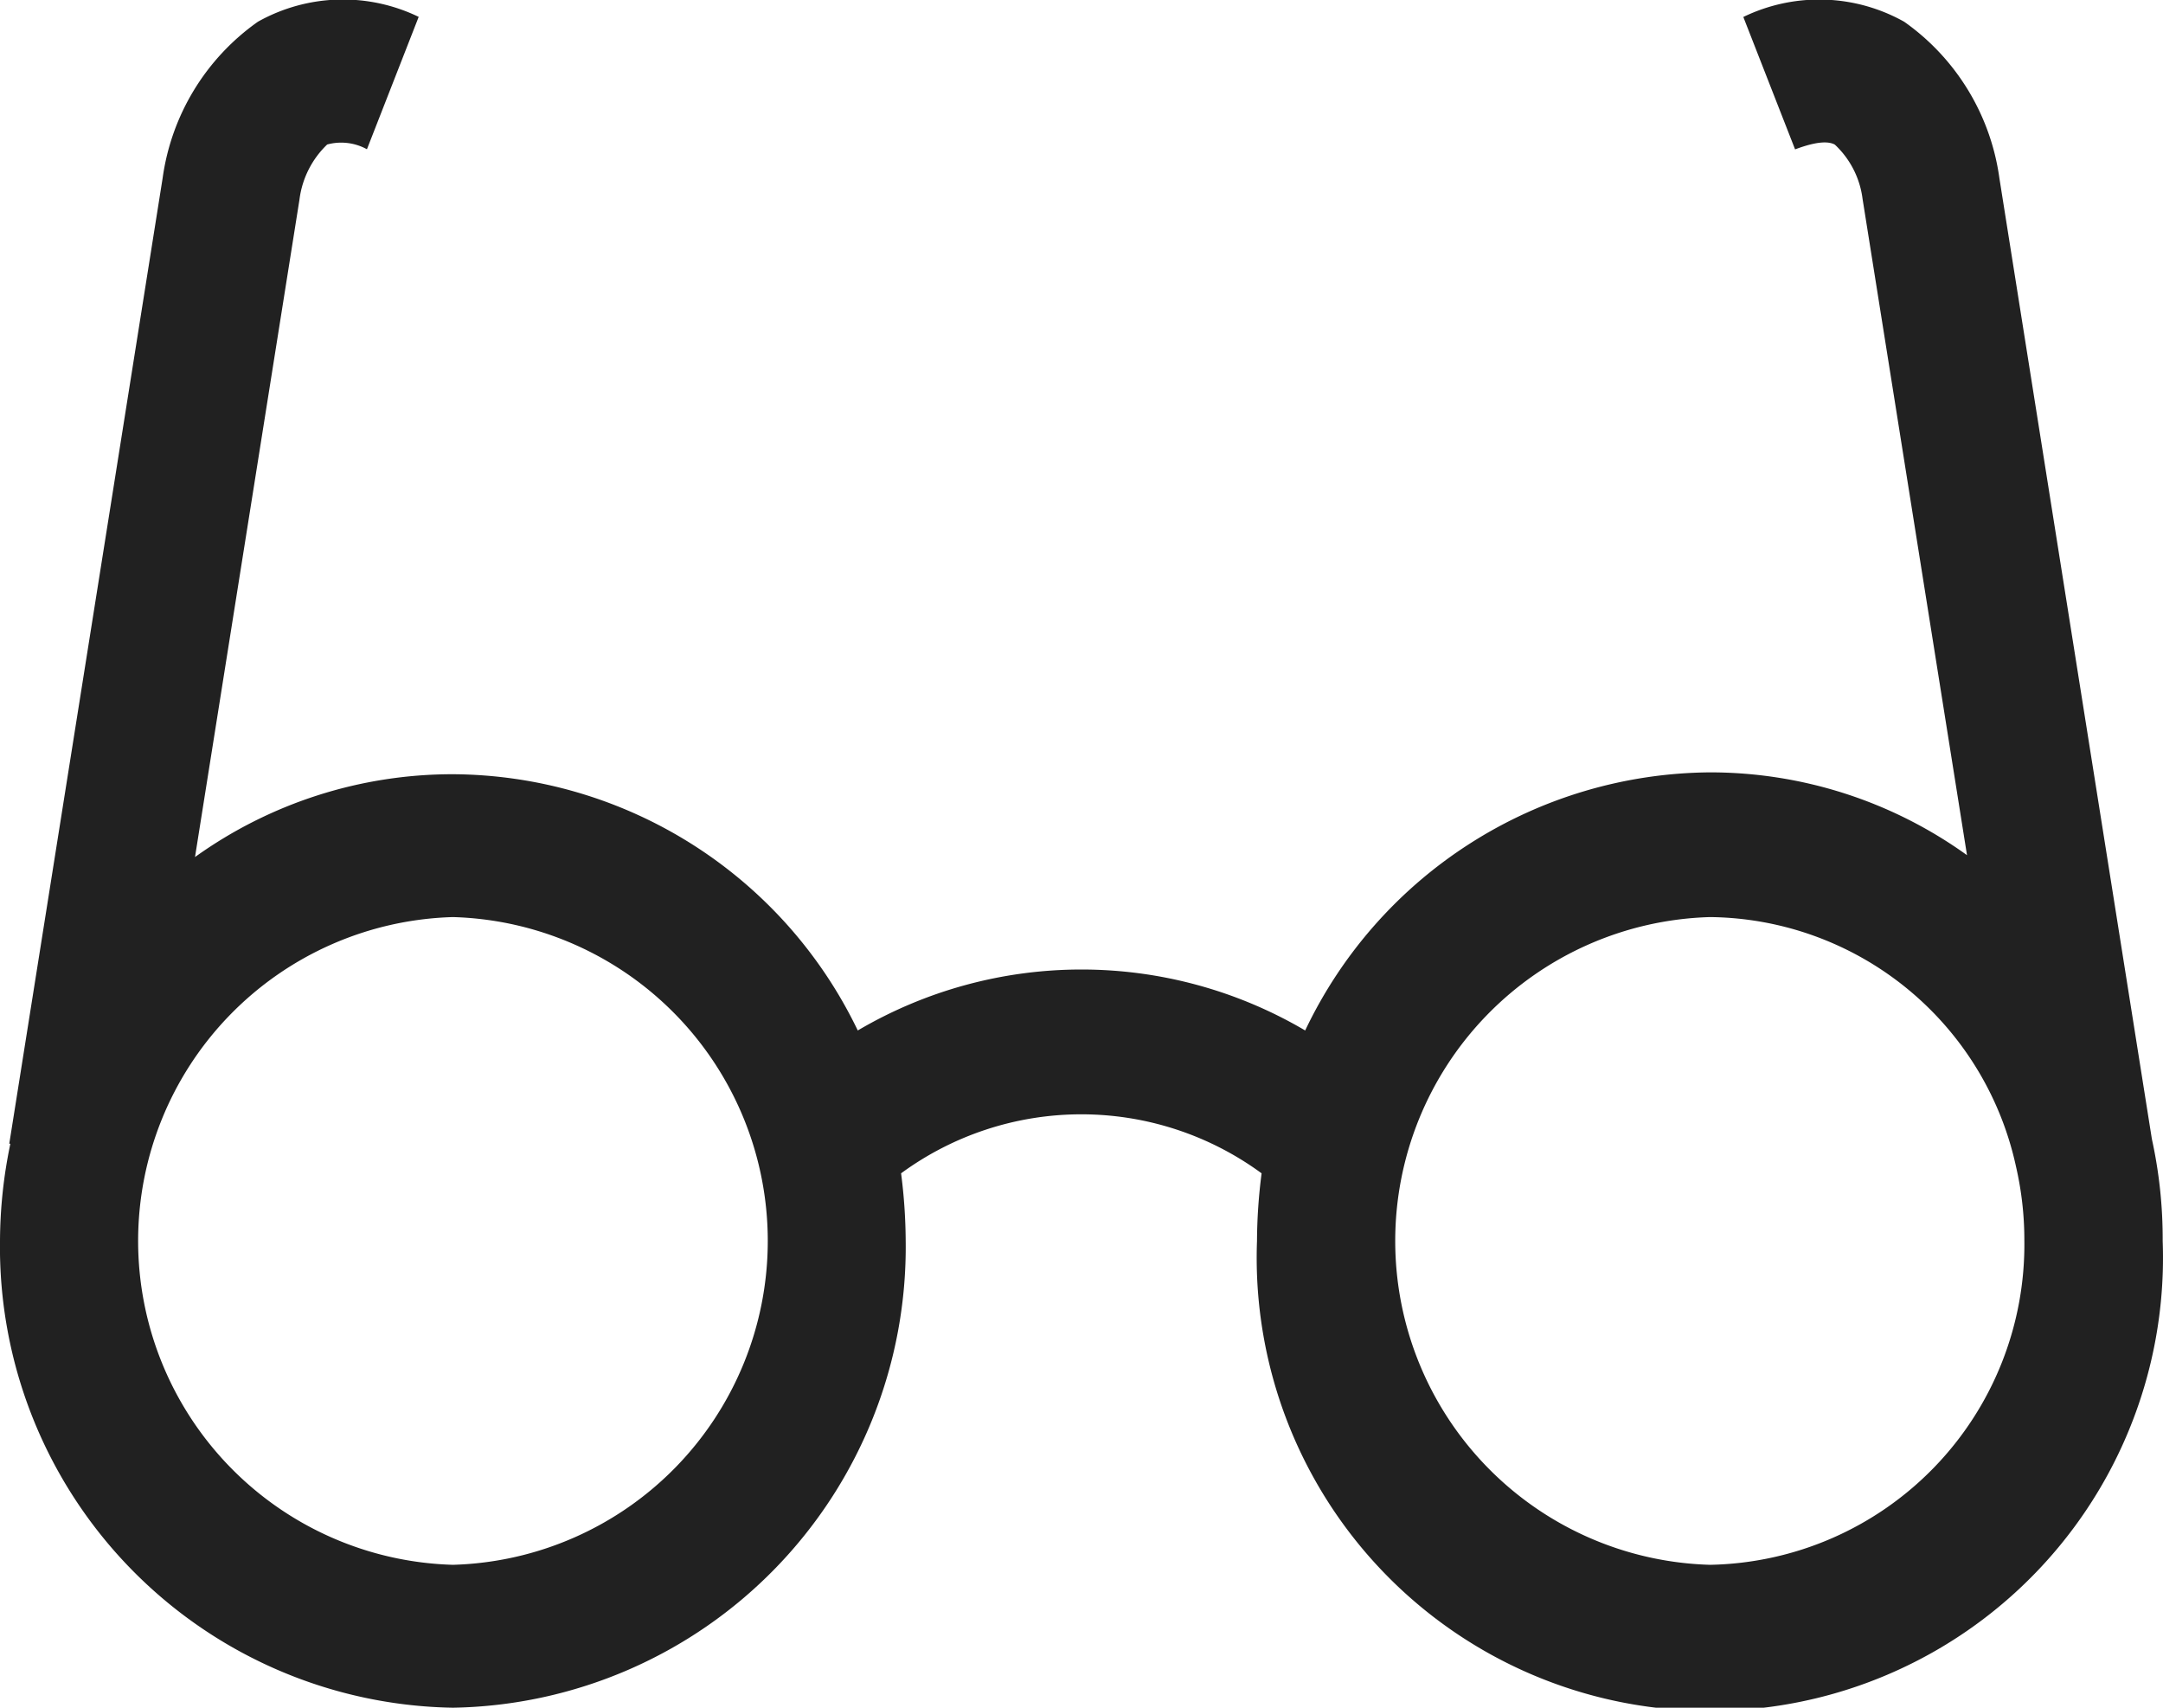
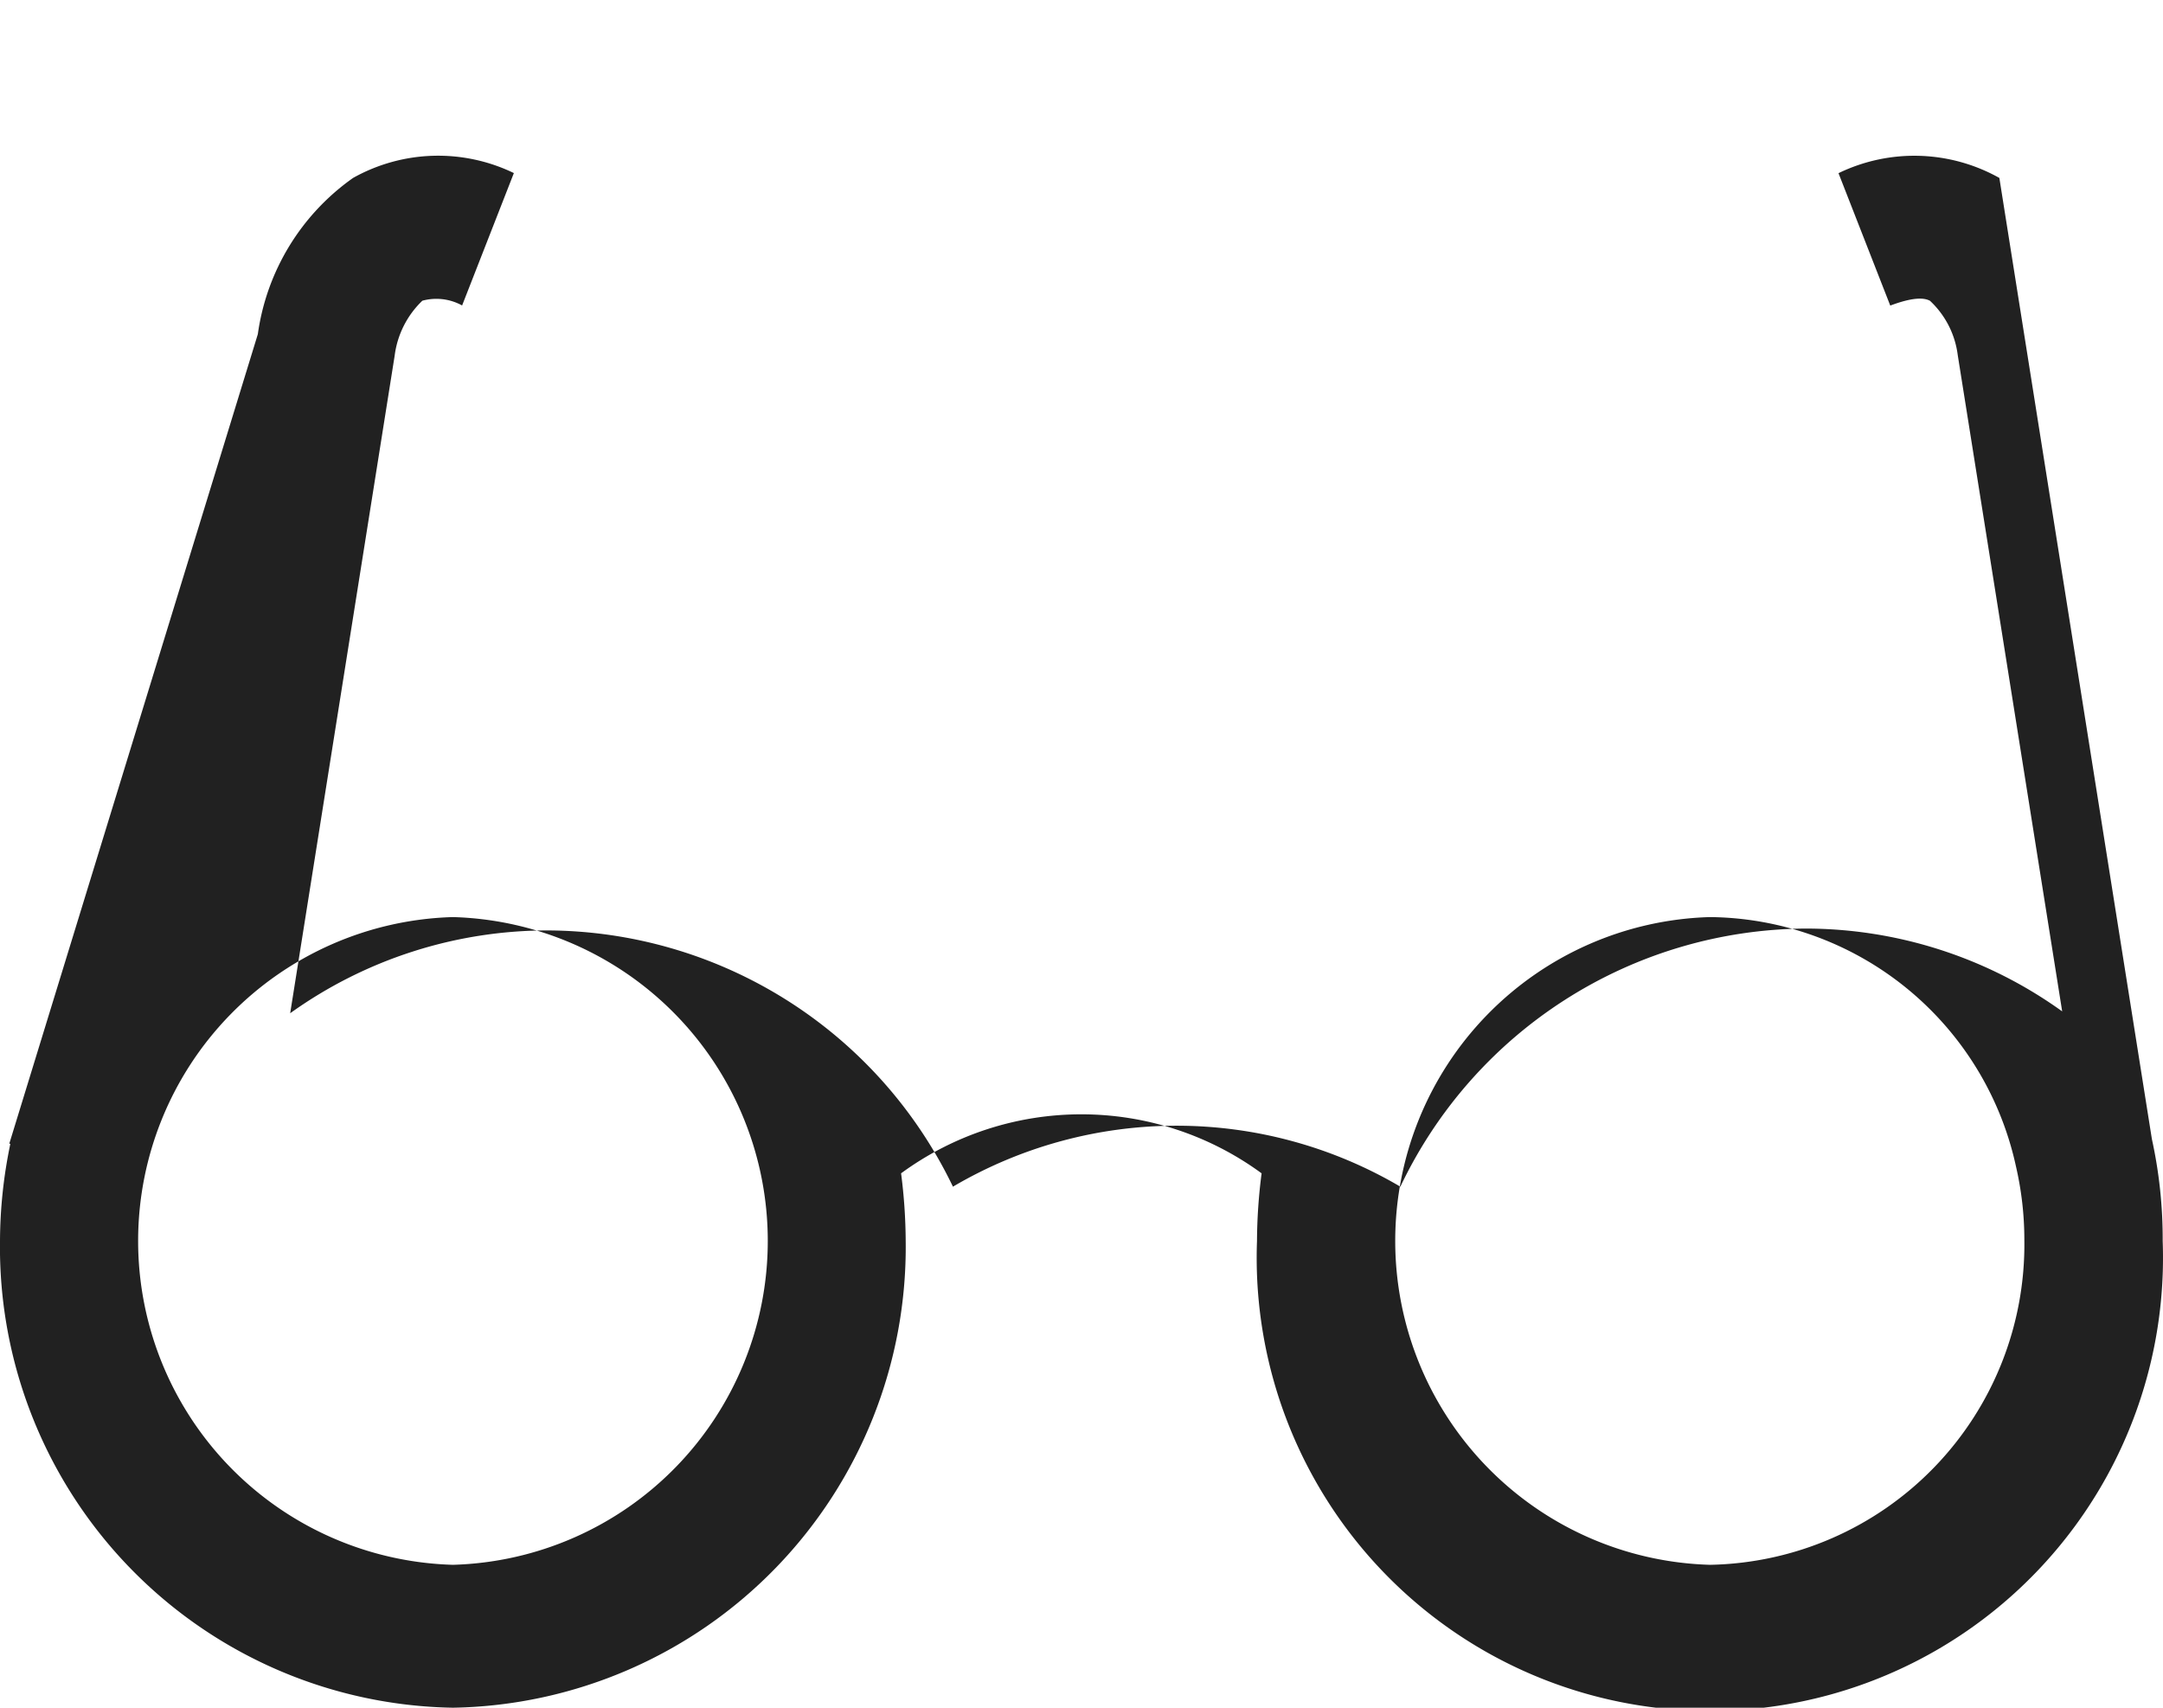
<svg xmlns="http://www.w3.org/2000/svg" viewBox="-32.966 6208 41.794 32.995">
-   <path d="M41.579 22.025 38.632 3.456A4.44 4.44 0 0 0 36.793.438a3.36 3.36 0 0 0-3.108-.092l1 2.558c.2-.074.572-.2.768-.092a1.73 1.73 0 0 1 .536 1.049l2.018 12.68a8.5 8.5 0 0 0-4.965-1.6 8.73 8.73 0 0 0-7.823 4.987 8.52 8.52 0 0 0-8.645 0 8.73 8.73 0 0 0-7.823-4.951 8.54 8.54 0 0 0-4.983 1.6l2.018-12.7a1.78 1.78 0 0 1 .536-1.067 1.03 1.03 0 0 1 .768.092l1-2.558a3.36 3.36 0 0 0-3.107.094 4.44 4.44 0 0 0-1.84 3.018L.179 22.117H.2a9.3 9.3 0 0 0-.2 1.878 8.9 8.9 0 0 0 8.752 9.018 8.9 8.9 0 0 0 8.748-9.018 10.5 10.5 0 0 0-.089-1.307 5.89 5.89 0 0 1 6.966 0 10.5 10.5 0 0 0-.089 1.307 8.756 8.756 0 1 0 17.5 0 9 9 0 0 0-.209-1.97M8.752 30.252a6.26 6.26 0 0 1 0-12.515 6.26 6.26 0 0 1 0 12.515m24.29 0a6.26 6.26 0 0 1 0-12.515 6.115 6.115 0 0 1 5.912 4.822 6.3 6.3 0 0 1 .161 1.417 6.19 6.19 0 0 1-6.073 6.276" data-name="Pfad 31" style="fill:#212121" transform="translate(-32.966 6207.982)" />
+   <path d="M41.579 22.025 38.632 3.456a3.36 3.36 0 0 0-3.108-.092l1 2.558c.2-.074.572-.2.768-.092a1.73 1.73 0 0 1 .536 1.049l2.018 12.68a8.5 8.5 0 0 0-4.965-1.6 8.73 8.73 0 0 0-7.823 4.987 8.52 8.52 0 0 0-8.645 0 8.73 8.73 0 0 0-7.823-4.951 8.54 8.54 0 0 0-4.983 1.6l2.018-12.7a1.78 1.78 0 0 1 .536-1.067 1.03 1.03 0 0 1 .768.092l1-2.558a3.36 3.36 0 0 0-3.107.094 4.44 4.44 0 0 0-1.84 3.018L.179 22.117H.2a9.3 9.3 0 0 0-.2 1.878 8.9 8.9 0 0 0 8.752 9.018 8.9 8.9 0 0 0 8.748-9.018 10.5 10.5 0 0 0-.089-1.307 5.89 5.89 0 0 1 6.966 0 10.5 10.5 0 0 0-.089 1.307 8.756 8.756 0 1 0 17.5 0 9 9 0 0 0-.209-1.97M8.752 30.252a6.26 6.26 0 0 1 0-12.515 6.26 6.26 0 0 1 0 12.515m24.29 0a6.26 6.26 0 0 1 0-12.515 6.115 6.115 0 0 1 5.912 4.822 6.3 6.3 0 0 1 .161 1.417 6.19 6.19 0 0 1-6.073 6.276" data-name="Pfad 31" style="fill:#212121" transform="translate(-32.966 6207.982)" />
</svg>